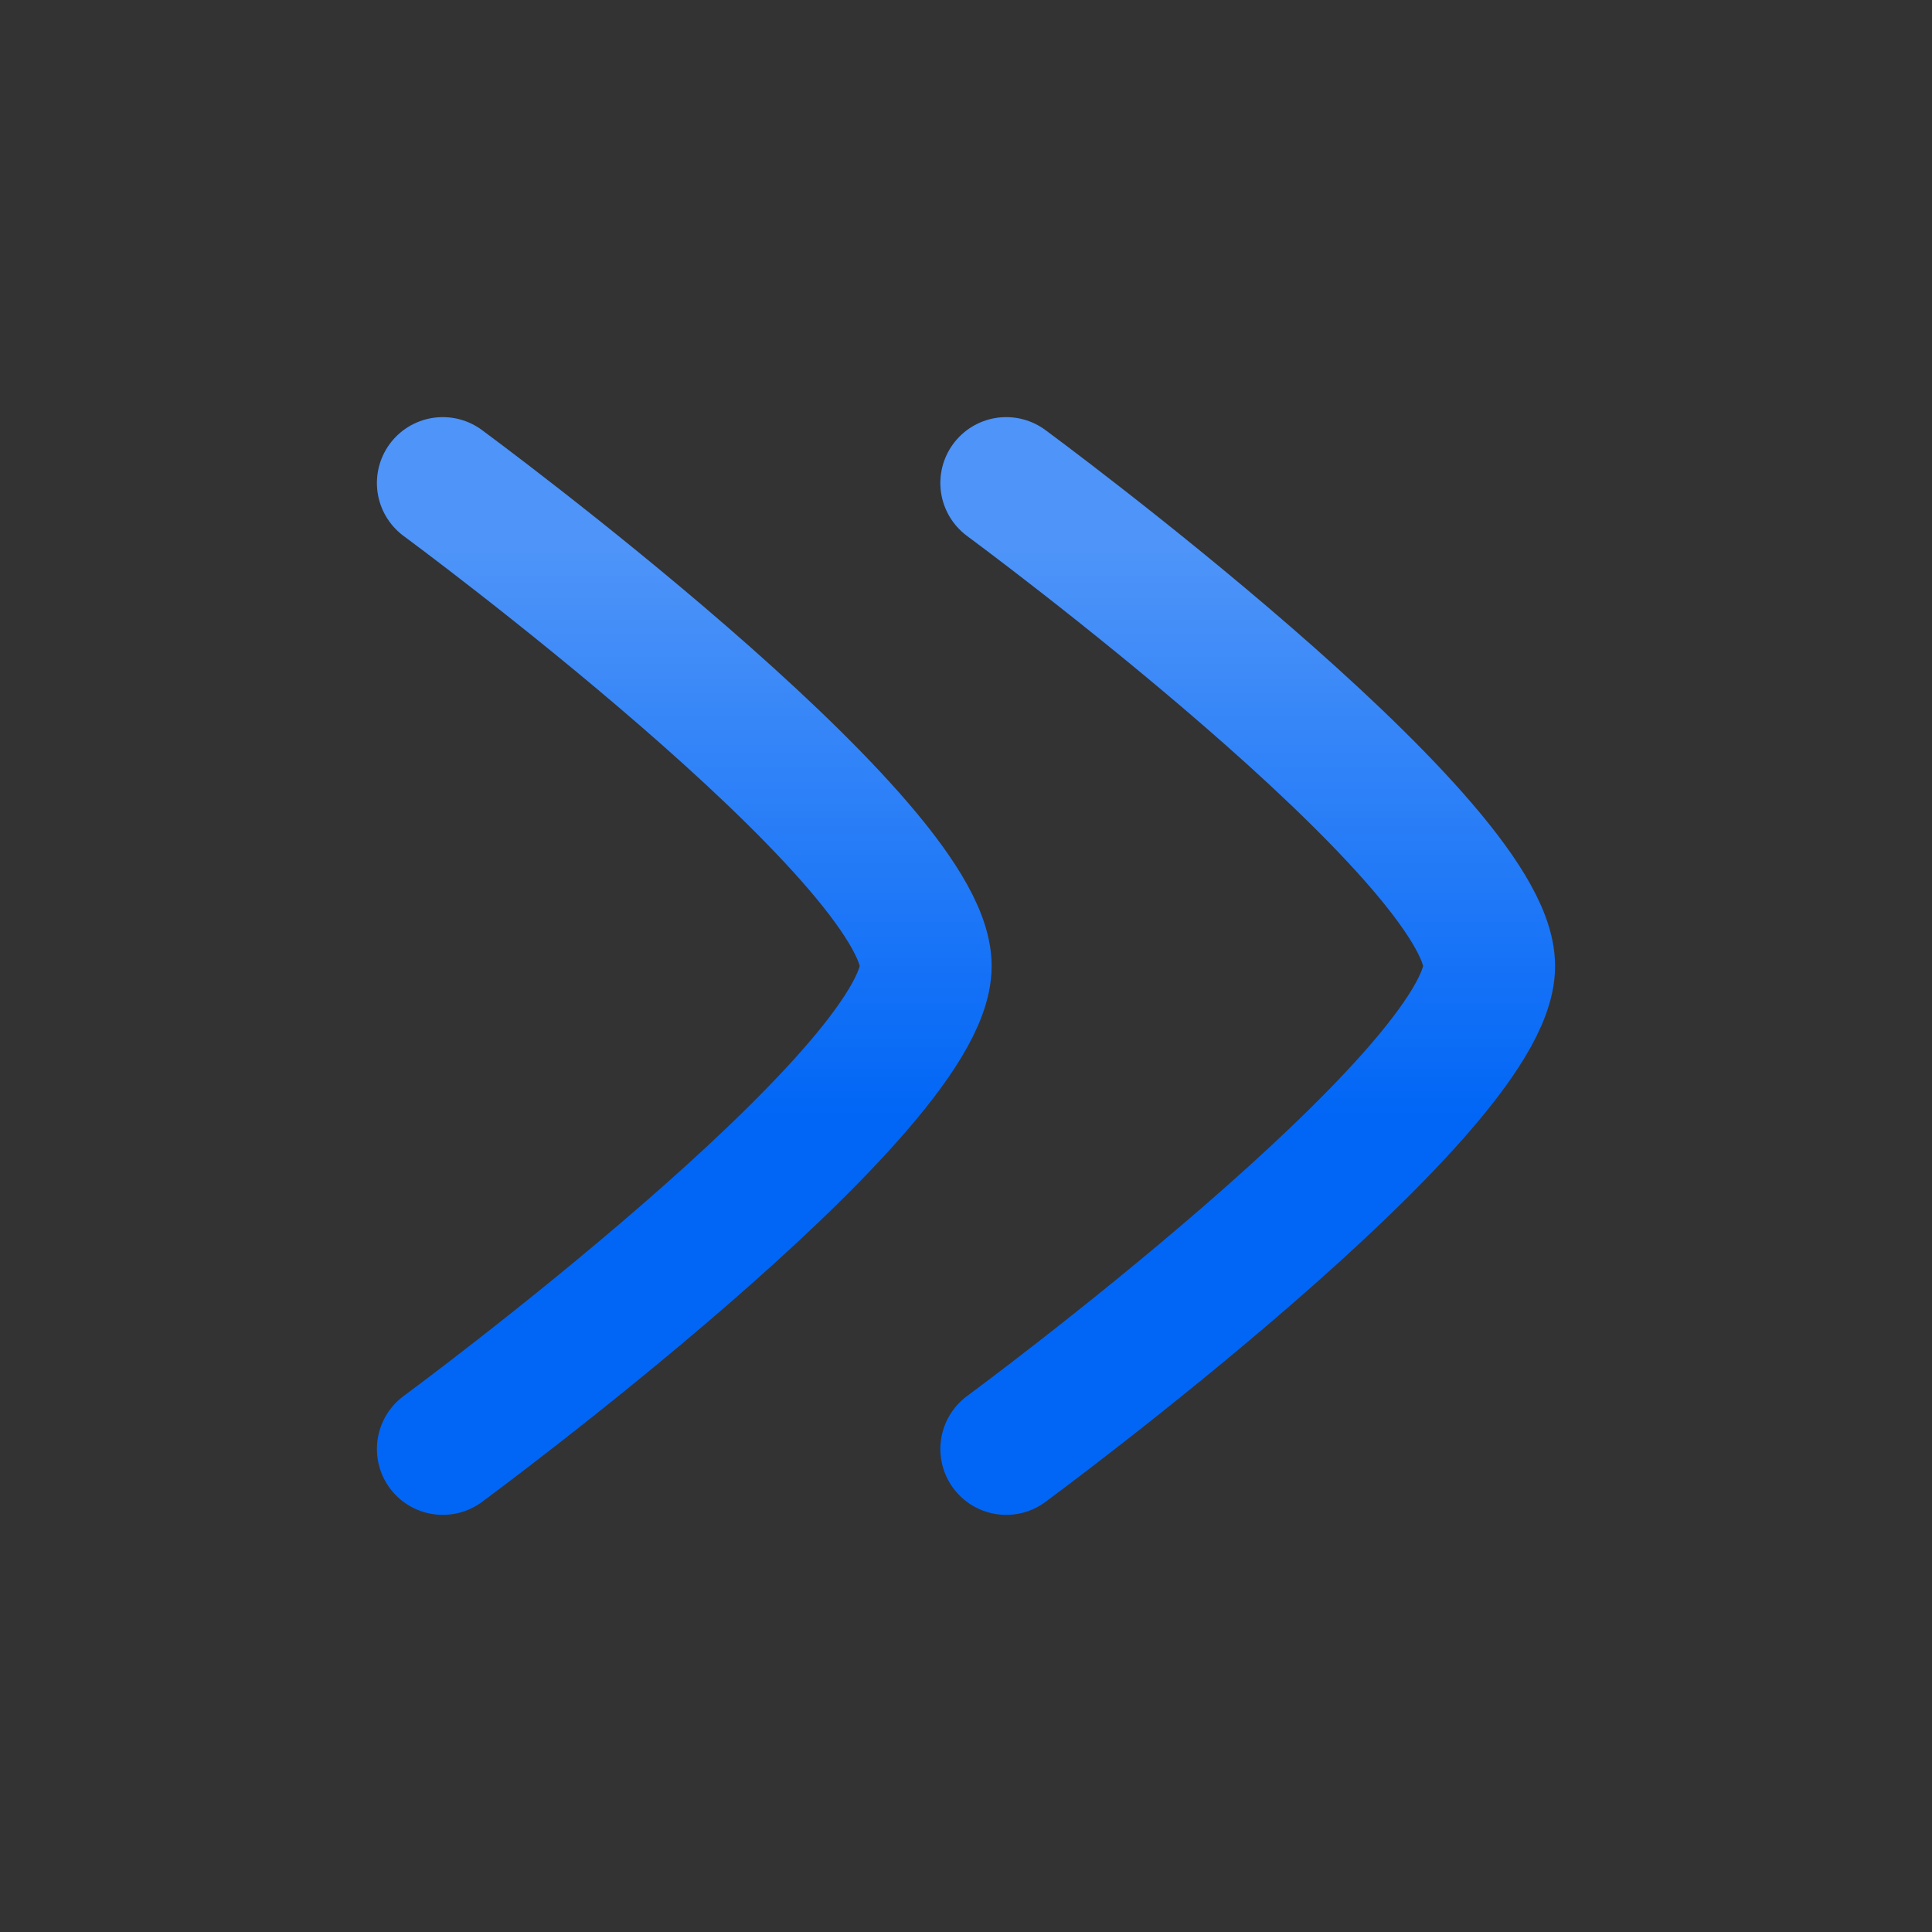
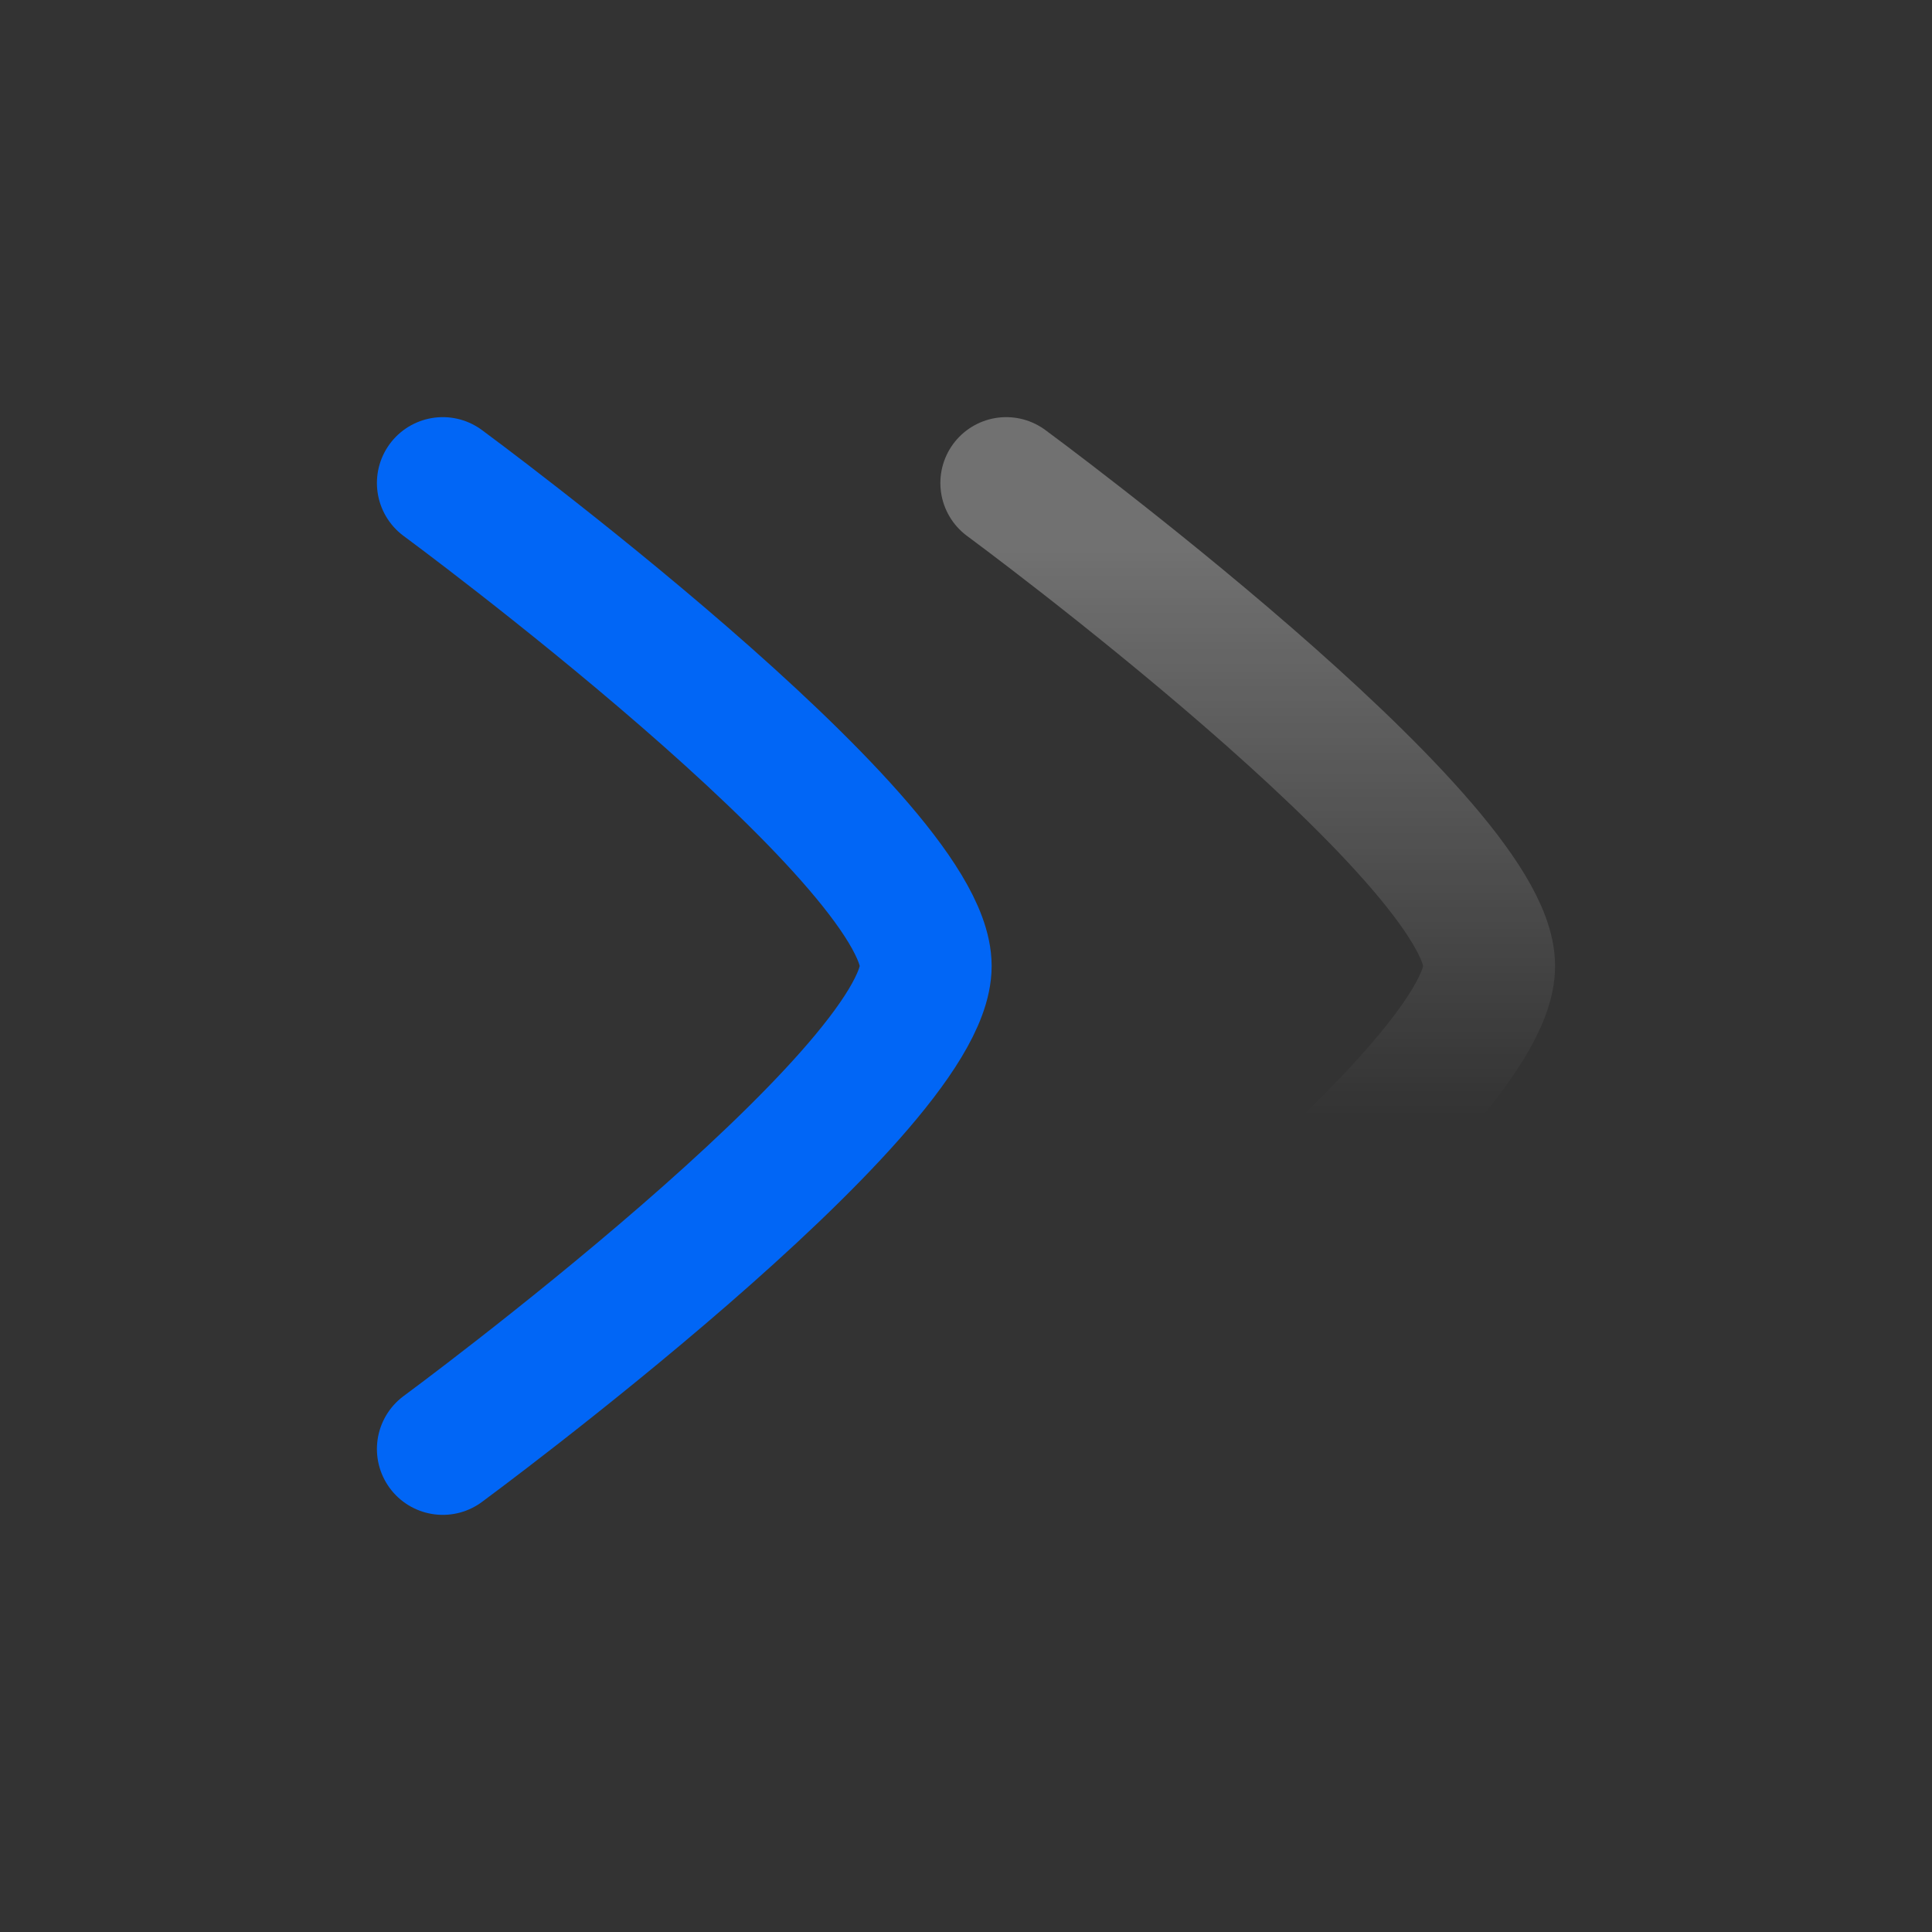
<svg xmlns="http://www.w3.org/2000/svg" width="22" height="22" viewBox="0 0 22 22" fill="none">
  <rect x="0" y="0" width="22" height="22" fill="#333333" stroke="none" />
-   <path d="M11.458 16.5C11.458 16.5 16.958 12.449 16.958 11C16.958 9.551 11.458 5.5 11.458 5.5" stroke="#0166F6" stroke-width="1.5" stroke-linecap="round" stroke-linejoin="round" />
  <path d="M11.458 16.5C11.458 16.5 16.958 12.449 16.958 11C16.958 9.551 11.458 5.5 11.458 5.5" stroke="url(#paint0_linear_266_728)" stroke-opacity="0.3" stroke-width="1.5" stroke-linecap="round" stroke-linejoin="round" />
  <path d="M5.042 16.5C5.042 16.5 10.542 12.449 10.542 11C10.542 9.551 5.042 5.5 5.042 5.5" stroke="#0166F6" stroke-width="1.5" stroke-linecap="round" stroke-linejoin="round" />
-   <path d="M5.042 16.5C5.042 16.5 10.542 12.449 10.542 11C10.542 9.551 5.042 5.5 5.042 5.5" stroke="url(#paint1_linear_266_728)" stroke-opacity="0.3" stroke-width="1.5" stroke-linecap="round" stroke-linejoin="round" />
  <defs>
    <linearGradient id="paint0_linear_266_728" x1="14.208" y1="6.302" x2="14.208" y2="12.719" gradientUnits="userSpaceOnUse">
      <stop stop-color="white" />
      <stop offset="1" stop-color="white" stop-opacity="0" />
    </linearGradient>
    <linearGradient id="paint1_linear_266_728" x1="7.792" y1="6.302" x2="7.792" y2="12.719" gradientUnits="userSpaceOnUse">
      <stop stop-color="white" />
      <stop offset="1" stop-color="white" stop-opacity="0" />
    </linearGradient>
  </defs>
</svg>